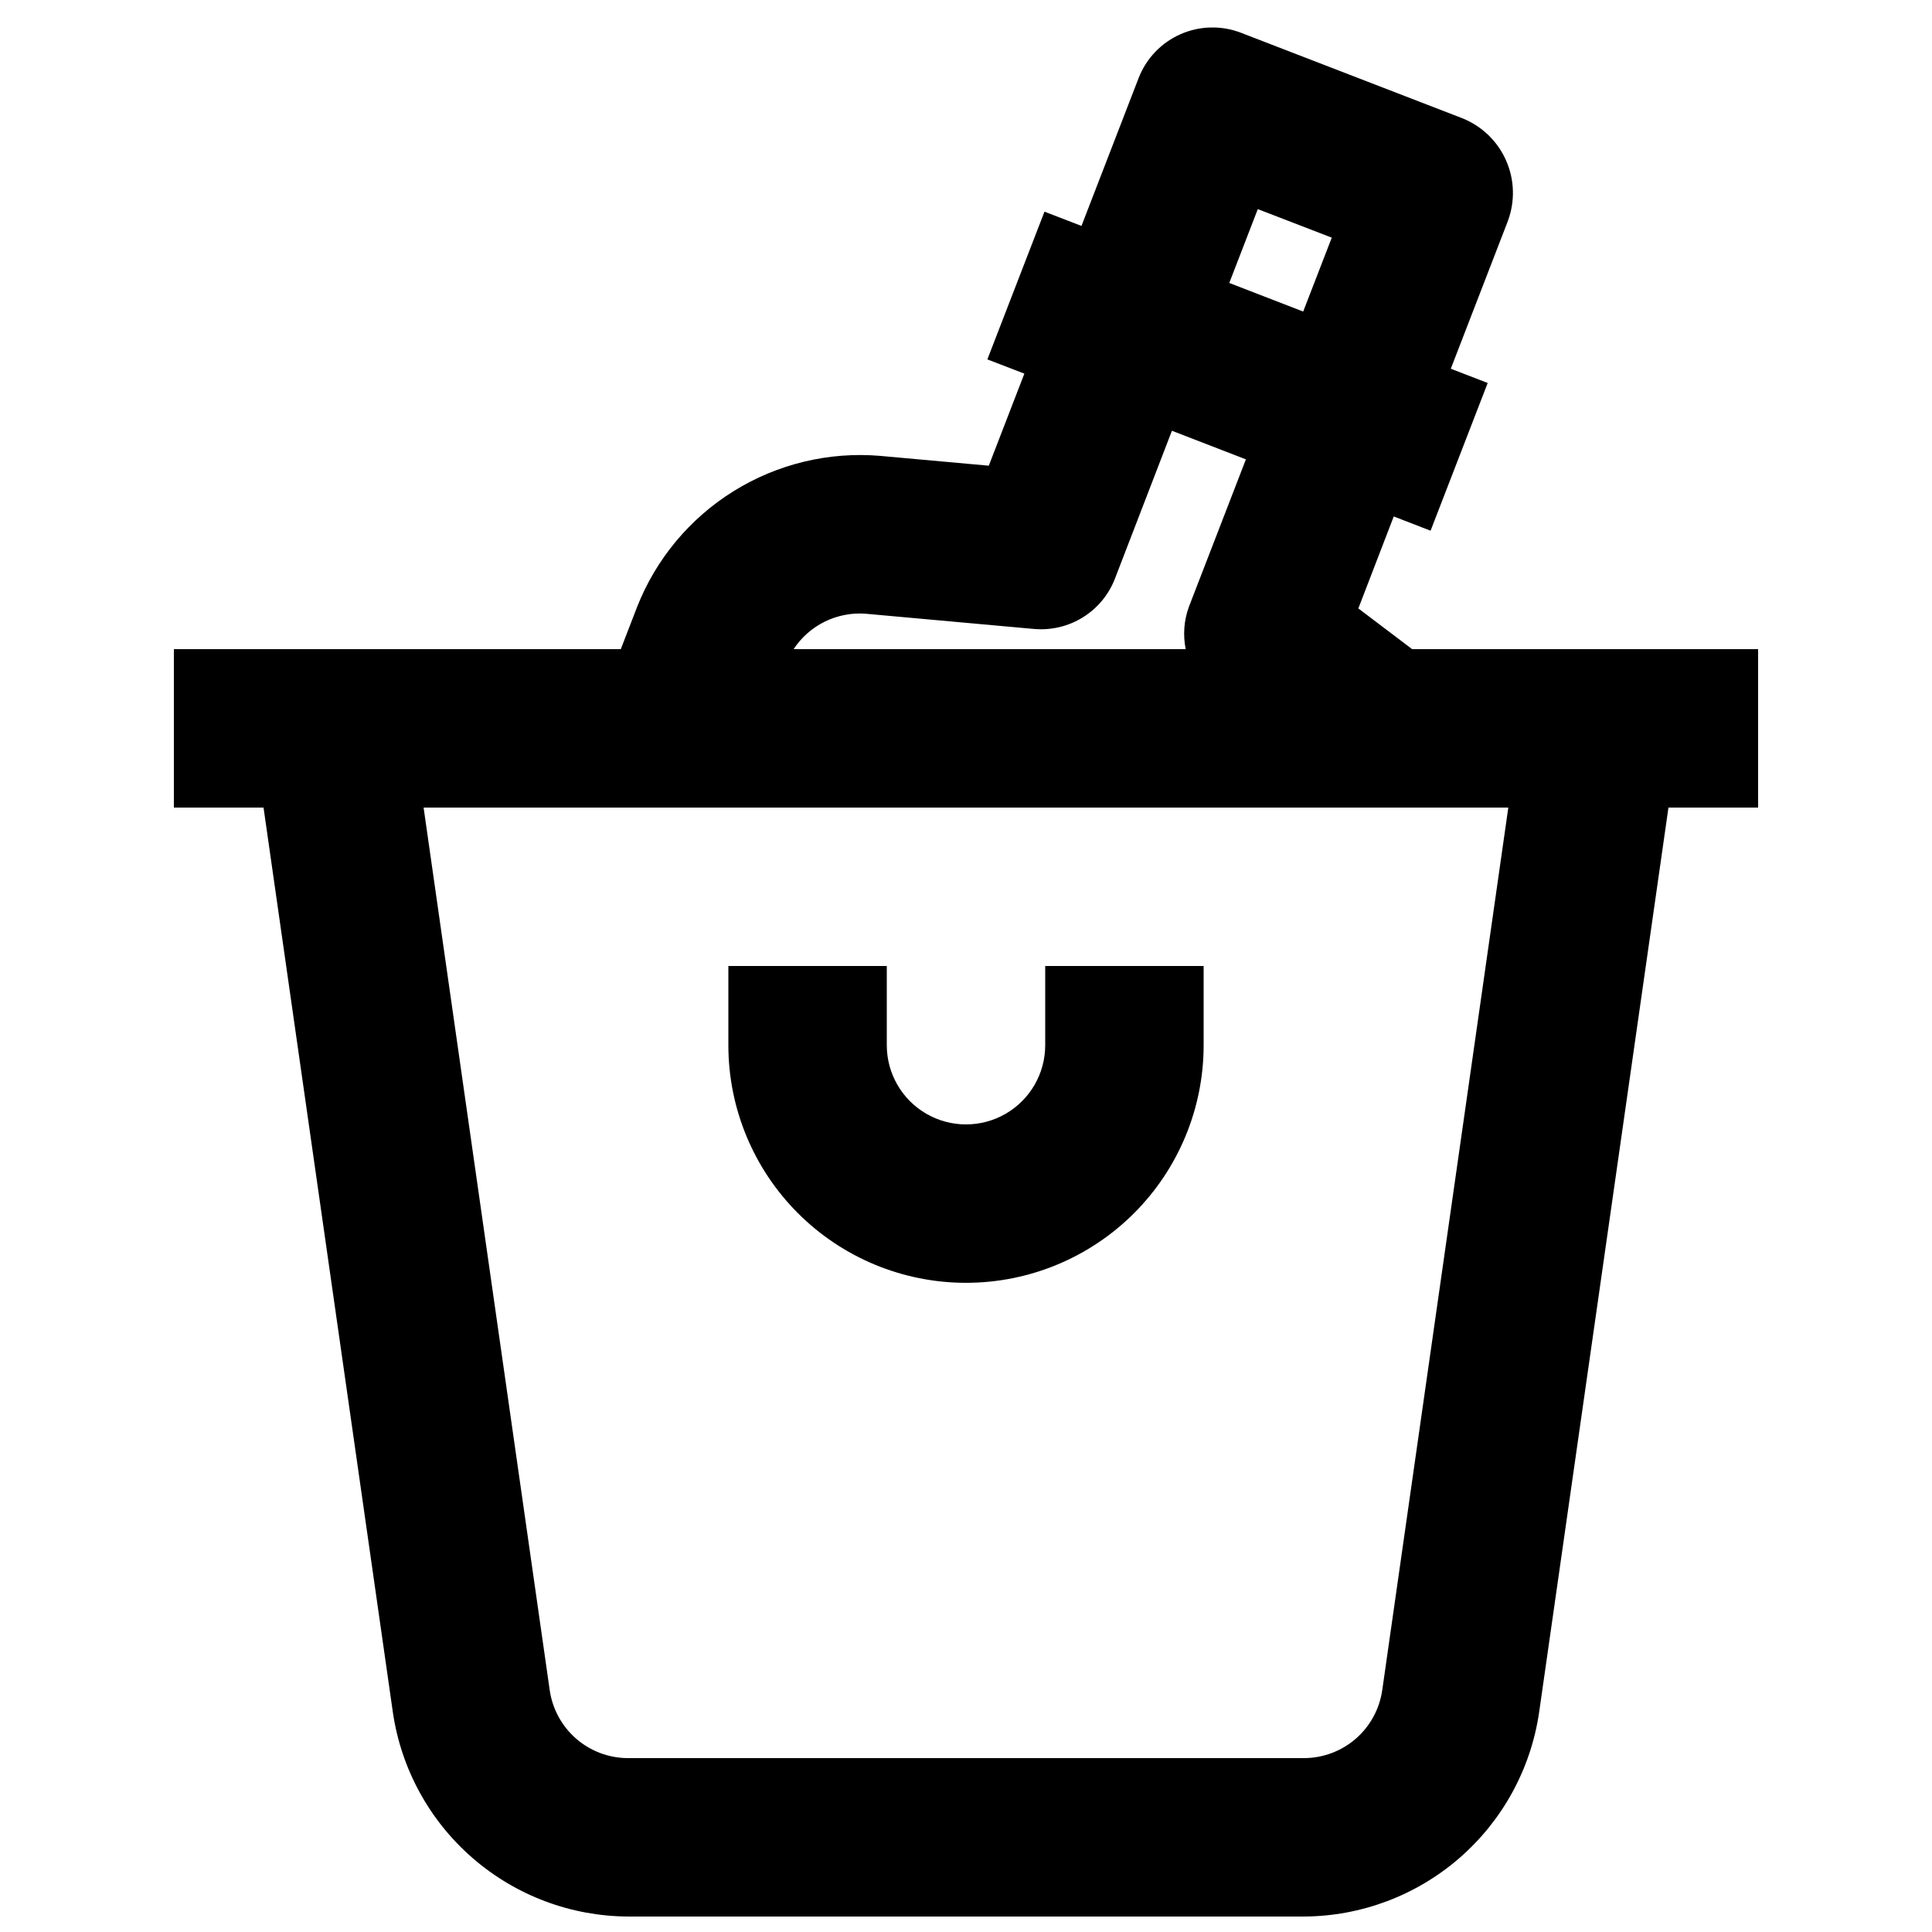
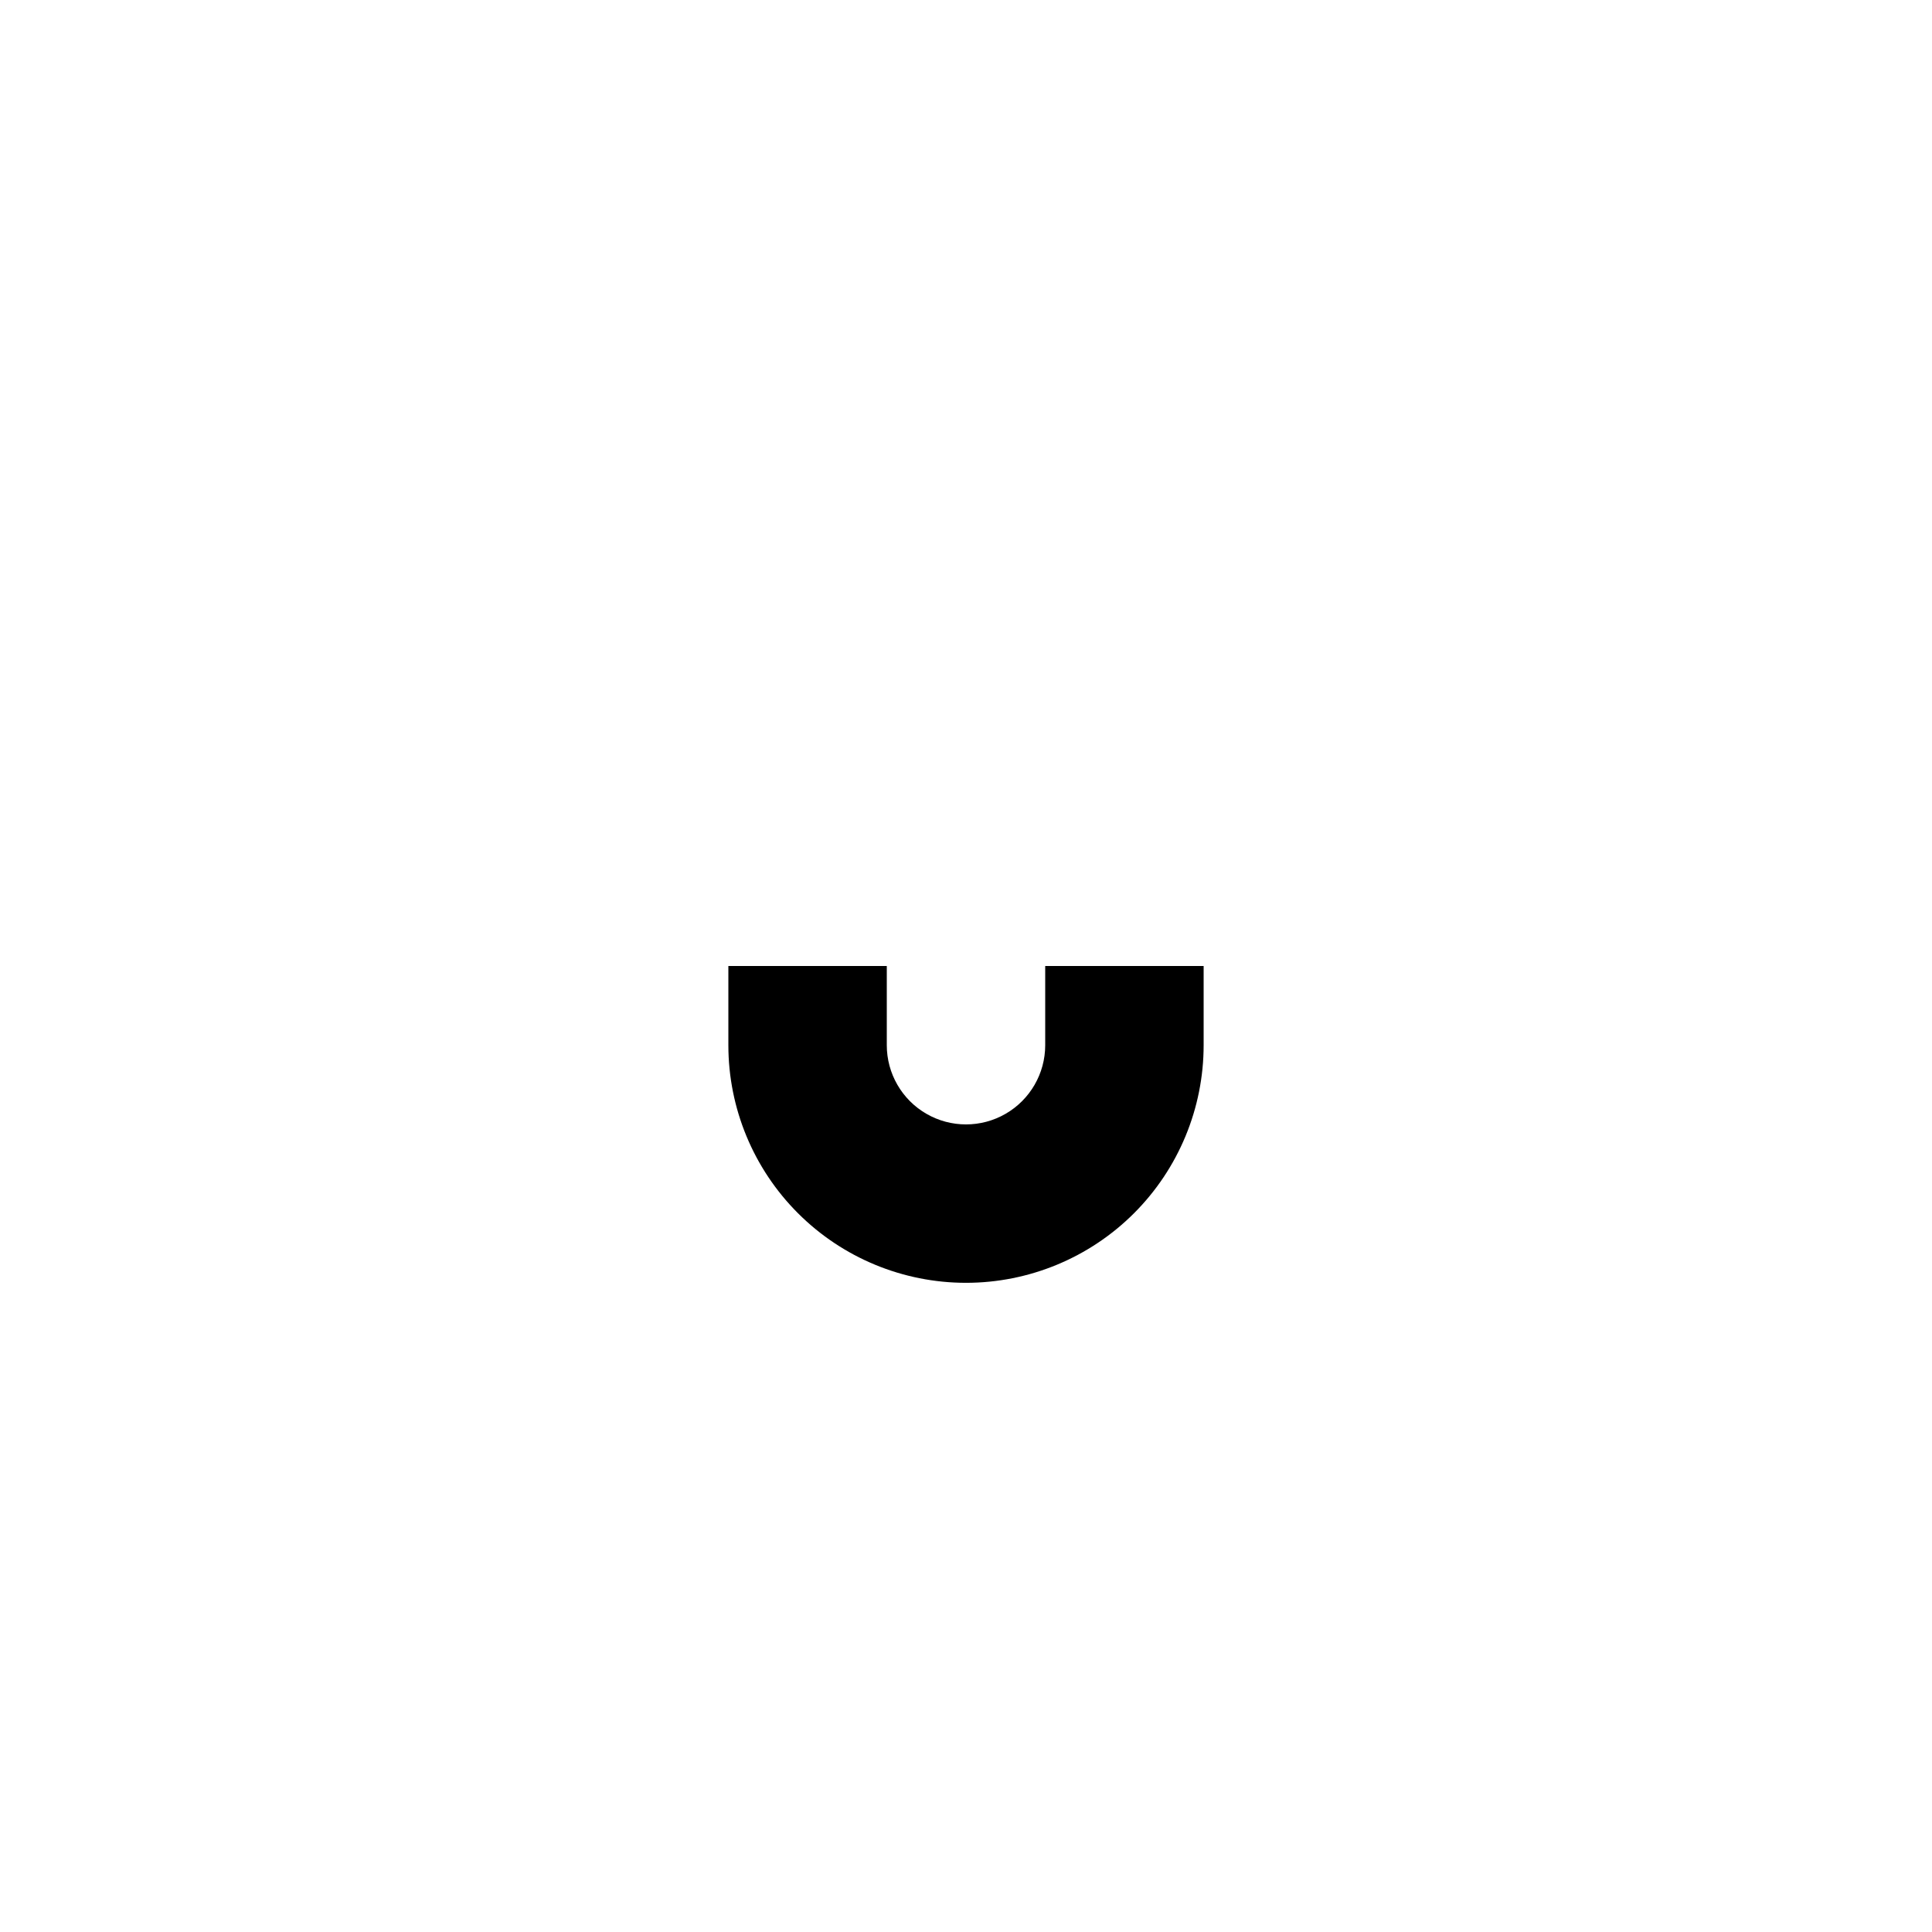
<svg xmlns="http://www.w3.org/2000/svg" width="800px" height="800px" version="1.1" viewBox="144 144 512 512">
  <defs>
    <clipPath id="a">
      <path d="m190 151h420v500.9h-420z" />
    </clipPath>
  </defs>
  <path d="m400 483.96c16.699 0 32.719-6.633 44.531-18.445 11.809-11.809 18.445-27.828 18.445-44.527v-20.992h-41.984v20.992c0 7.5-4.004 14.43-10.496 18.18-6.496 3.75-14.5 3.75-20.992 0-6.496-3.75-10.496-10.68-10.496-18.18v-20.992h-41.984v20.992c0 16.699 6.633 32.719 18.445 44.527 11.809 11.812 27.828 18.445 44.531 18.445z" />
  <g clip-path="url(#a)">
-     <path d="m609.92 316.03h-91.691l-14.254-10.789 9.383-24.375 9.762 3.777 15.137-39.148-9.781-3.777 15.137-39.172h-0.004c1.93-5.195 1.758-10.938-0.477-16.008-2.231-5.07-6.356-9.074-11.488-11.156l-58.758-22.691c-5.191-2.008-10.969-1.867-16.059 0.383-5.09 2.254-9.074 6.434-11.086 11.625l-15.137 39.172-9.805-3.777-15.137 39.148 9.805 3.777-9.426 24.395-28.801-2.602 0.004-0.004c-13.613-1.137-27.227 2.141-38.828 9.352-11.602 7.211-20.57 17.973-25.574 30.68l-4.324 11.191h-118.44v41.984h23.762l34.281 239.81c2.203 14.977 9.703 28.668 21.141 38.59 11.434 9.922 26.047 15.414 41.184 15.484h179.09c15.141-0.062 29.758-5.555 41.199-15.477 11.438-9.922 18.941-23.617 21.145-38.598l34.281-239.81h23.762zm-132.59-116.61 19.605 7.559-7.578 19.586-19.586-7.578zm-103.87 107.23 44.566 4.031v-0.004c4.539 0.406 9.09-0.676 12.961-3.086 3.871-2.406 6.852-6.012 8.492-10.262l15.094-39.172 19.605 7.578-15.137 39.148h0.004c-1.293 3.57-1.574 7.426-0.82 11.148h-103.91c2.062-3.133 4.926-5.652 8.293-7.305 3.367-1.648 7.113-2.367 10.852-2.078zm136.85 285.26v-0.004c-0.719 5-3.211 9.57-7.023 12.879-3.812 3.305-8.691 5.129-13.738 5.133h-179.11c-5.051-0.004-9.93-1.828-13.742-5.141s-6.305-7.891-7.019-12.891l-33.418-233.87h287.46z" />
-   </g>
+     </g>
</svg>